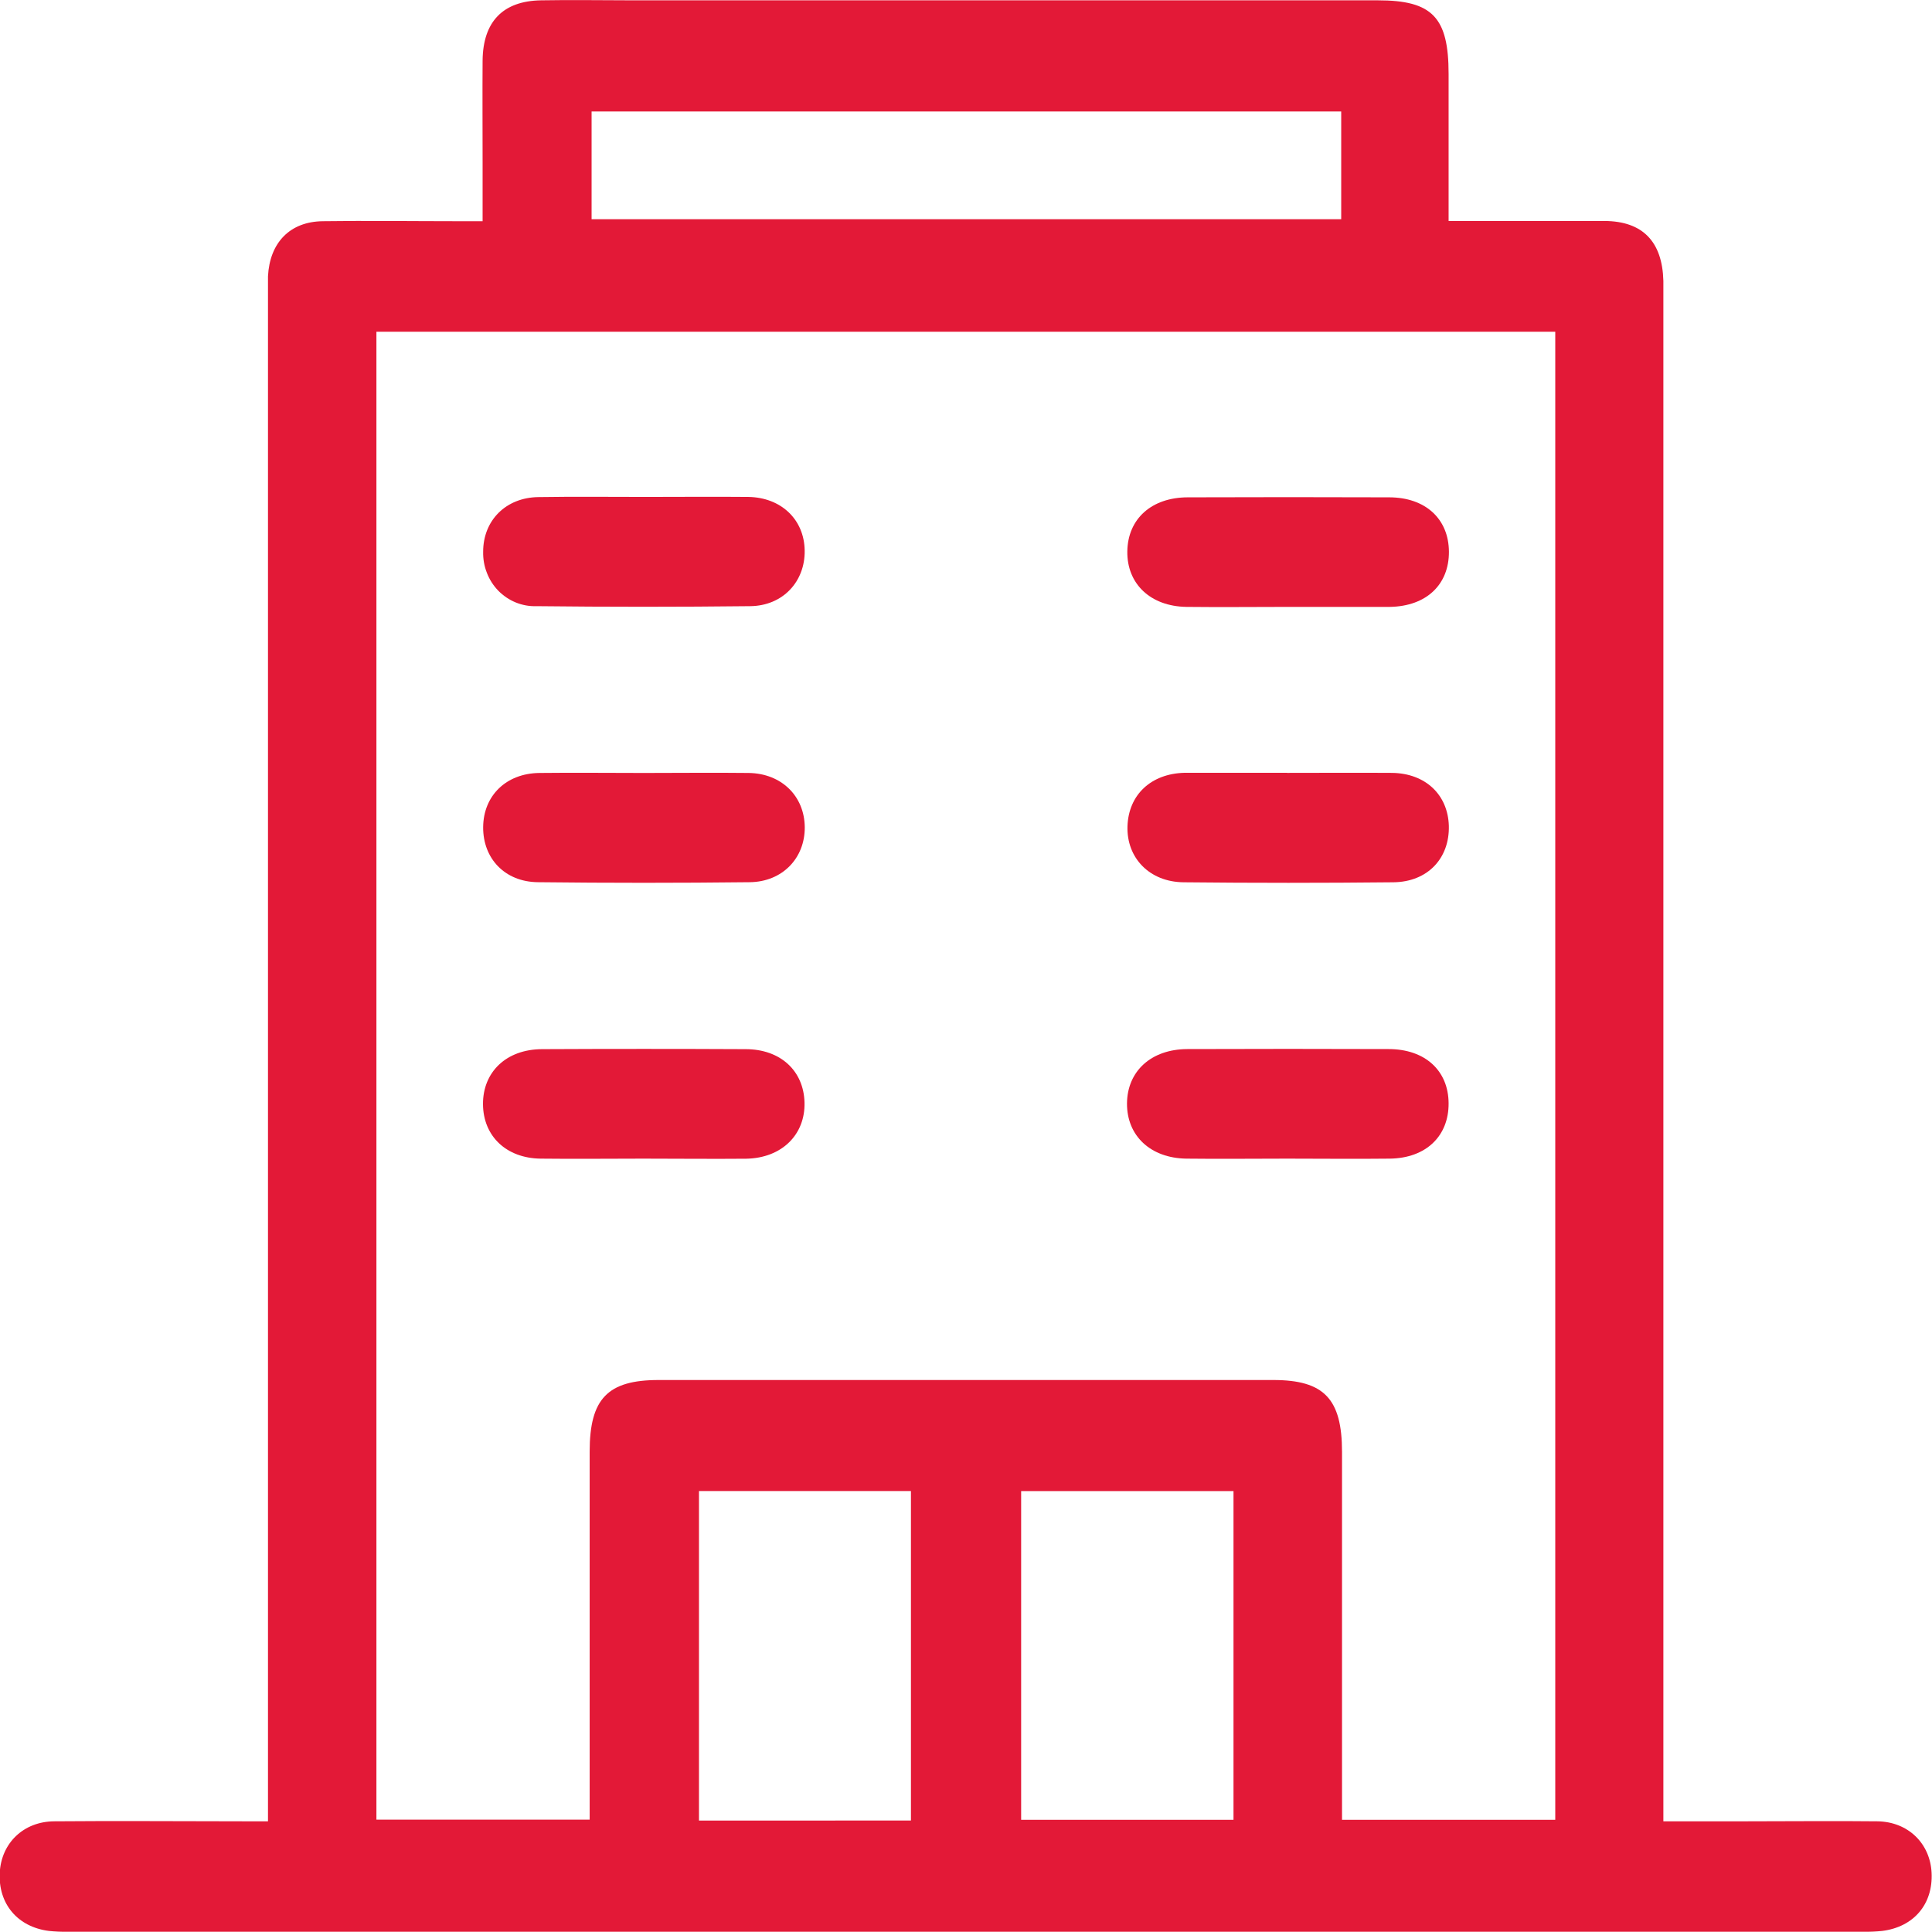
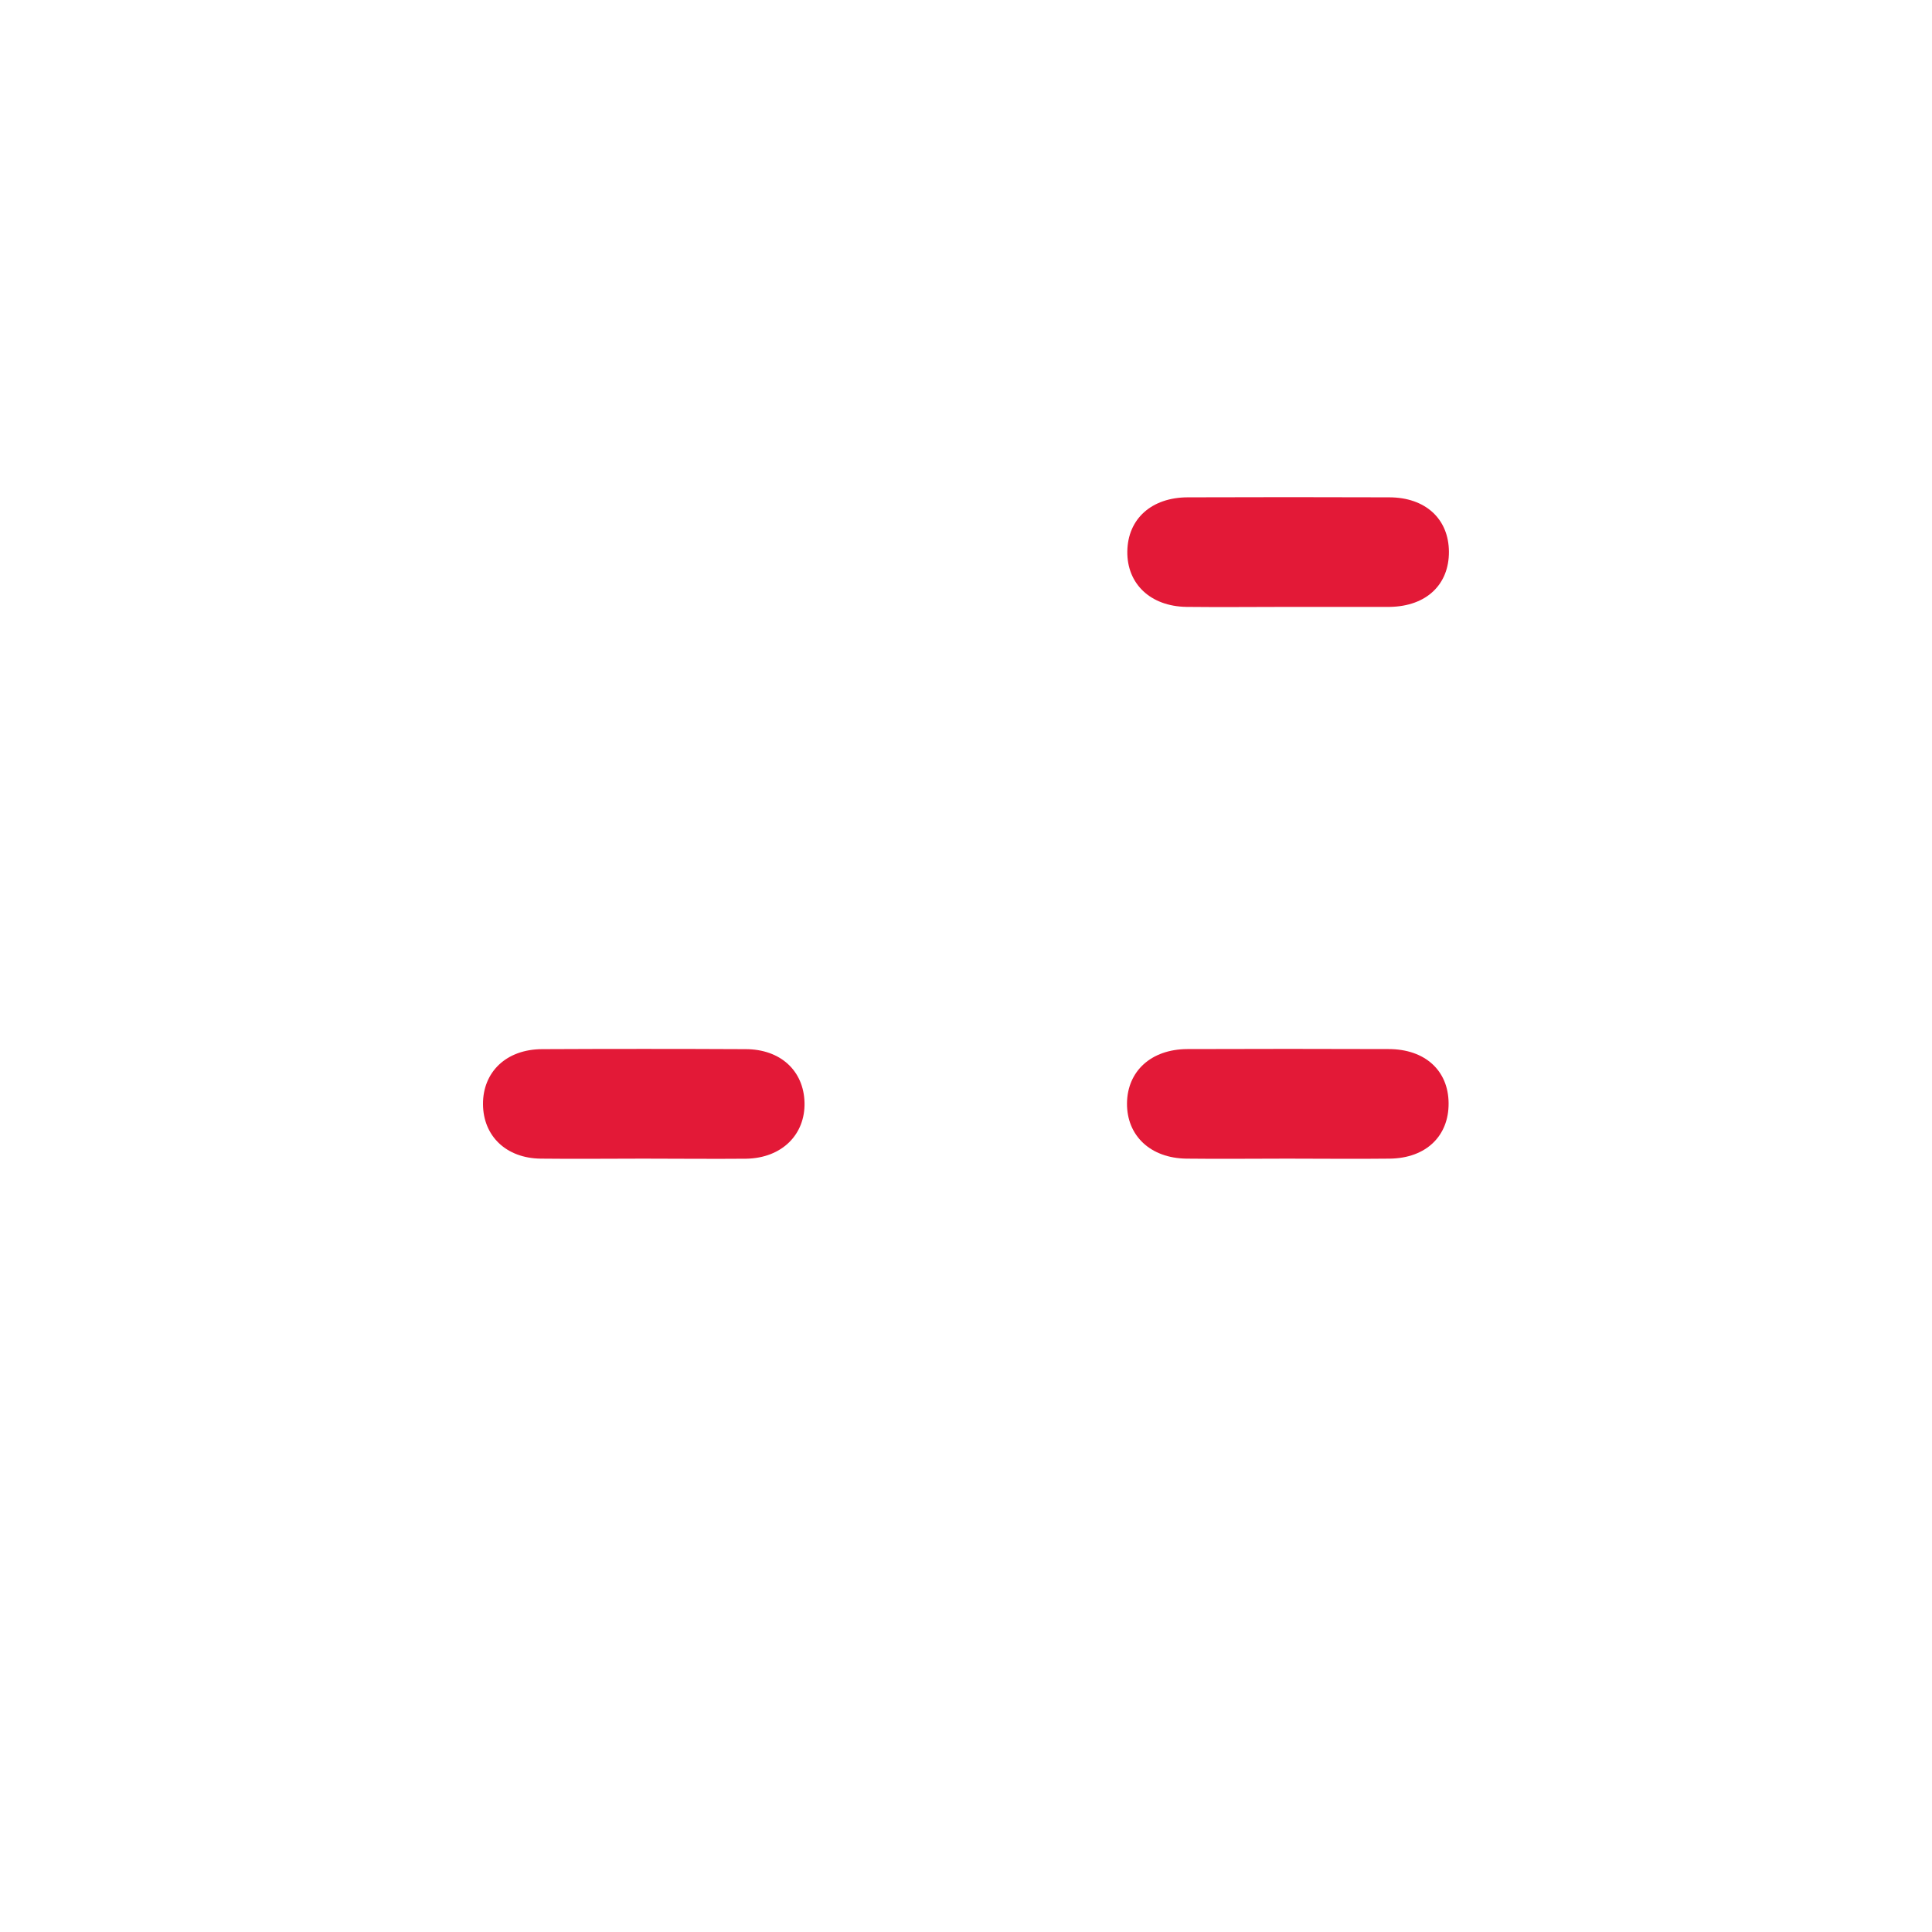
<svg xmlns="http://www.w3.org/2000/svg" width="24" height="24" viewBox="0 0 24 24" fill="none">
  <g clip-path="url(#clip0_2086_4548)">
-     <path d="M3.329 22.625V3.754C3.329 3.648 3.329 3.54 3.329 3.433C3.35 3.014 3.602 2.753 4.009 2.748C4.566 2.74 5.122 2.748 5.676 2.748H5.995V2.011C5.995 1.591 5.992 1.172 5.995 0.752C6 0.269 6.247 0.012 6.721 0.004C7.103 -0.003 7.486 0.004 7.867 0.004H17.116C17.793 0.004 17.995 0.214 17.995 0.918V2.745H18.317C18.856 2.745 19.394 2.745 19.933 2.745C20.406 2.748 20.65 3.001 20.663 3.489C20.663 3.587 20.663 3.685 20.663 3.783V22.625H21.707C22.246 22.625 22.784 22.619 23.323 22.625C23.704 22.631 23.977 22.9 23.995 23.265C24.014 23.654 23.773 23.939 23.379 23.987C23.302 23.995 23.223 23.998 23.145 23.997C15.711 23.997 8.278 23.997 0.844 23.997C0.765 23.998 0.687 23.995 0.609 23.987C0.218 23.938 -0.024 23.649 -0.003 23.261C0.017 22.897 0.29 22.628 0.673 22.625C1.454 22.618 2.236 22.625 3.018 22.625H3.329ZM4.676 4.121V22.604H7.325V22.263C7.325 20.853 7.325 19.443 7.325 18.032C7.325 17.375 7.549 17.143 8.183 17.143H15.817C16.448 17.143 16.671 17.377 16.671 18.036C16.671 19.455 16.671 20.874 16.671 22.293V22.606H19.32V4.121H4.676ZM16.661 1.385H7.349V2.723H16.661V1.385ZM11.316 22.615V18.522H8.683V22.616L11.316 22.615ZM12.685 22.606H15.323V18.523H12.685V22.606Z" fill="#E31937" />
    <path d="M16.014 7.539C15.589 7.539 15.163 7.544 14.738 7.539C14.291 7.532 13.998 7.252 14.004 6.849C14.01 6.445 14.305 6.179 14.755 6.178C15.59 6.175 16.424 6.175 17.256 6.178C17.708 6.178 17.997 6.447 17.999 6.854C18.001 7.26 17.721 7.532 17.264 7.539C16.848 7.539 16.431 7.539 16.014 7.539Z" fill="#E31937" />
-     <path d="M15.988 9.601C16.422 9.601 16.857 9.598 17.291 9.601C17.709 9.606 17.987 9.874 17.998 10.259C18.008 10.663 17.734 10.956 17.308 10.96C16.439 10.969 15.571 10.969 14.702 10.96C14.28 10.956 13.993 10.657 14.006 10.263C14.02 9.87 14.301 9.611 14.713 9.6H15.99L15.988 9.601Z" fill="#E31937" />
    <path d="M15.991 14.393C15.573 14.393 15.155 14.398 14.738 14.393C14.29 14.387 13.997 14.107 14 13.706C14.004 13.306 14.3 13.034 14.749 13.032C15.584 13.029 16.418 13.029 17.25 13.032C17.702 13.032 17.993 13.299 17.995 13.705C17.998 14.11 17.717 14.387 17.265 14.393C16.842 14.398 16.414 14.393 15.991 14.393Z" fill="#E31937" />
-     <path d="M8.018 6.173C8.443 6.173 8.869 6.169 9.295 6.173C9.704 6.179 9.991 6.454 9.996 6.839C10.002 7.224 9.725 7.526 9.319 7.53C8.434 7.54 7.548 7.54 6.662 7.53C6.575 7.533 6.488 7.517 6.407 7.484C6.326 7.451 6.252 7.401 6.19 7.338C6.128 7.274 6.08 7.199 6.048 7.115C6.015 7.032 6 6.943 6.002 6.853C6.002 6.465 6.284 6.18 6.689 6.175C7.132 6.168 7.574 6.173 8.018 6.173Z" fill="#E31937" />
-     <path d="M7.998 9.602C8.433 9.602 8.867 9.597 9.301 9.602C9.707 9.608 9.993 9.888 9.997 10.275C10 10.661 9.718 10.955 9.313 10.959C8.436 10.969 7.559 10.969 6.682 10.959C6.272 10.955 5.999 10.665 6.002 10.275C6.005 9.884 6.287 9.608 6.698 9.602C7.13 9.597 7.564 9.602 7.998 9.602Z" fill="#E31937" />
    <path d="M7.992 14.393C7.567 14.393 7.141 14.398 6.716 14.393C6.29 14.388 6.002 14.114 6 13.716C5.998 13.318 6.288 13.034 6.735 13.033C7.577 13.029 8.42 13.029 9.262 13.033C9.695 13.033 9.984 13.301 9.994 13.696C10.004 14.091 9.716 14.386 9.269 14.394C8.846 14.398 8.42 14.393 7.992 14.393Z" fill="#E31937" />
  </g>
  <defs>
    <clipPath id="clip0_2086_4548">
      <rect width="24" height="24" fill="#E31937" />
    </clipPath>
  </defs>
</svg>